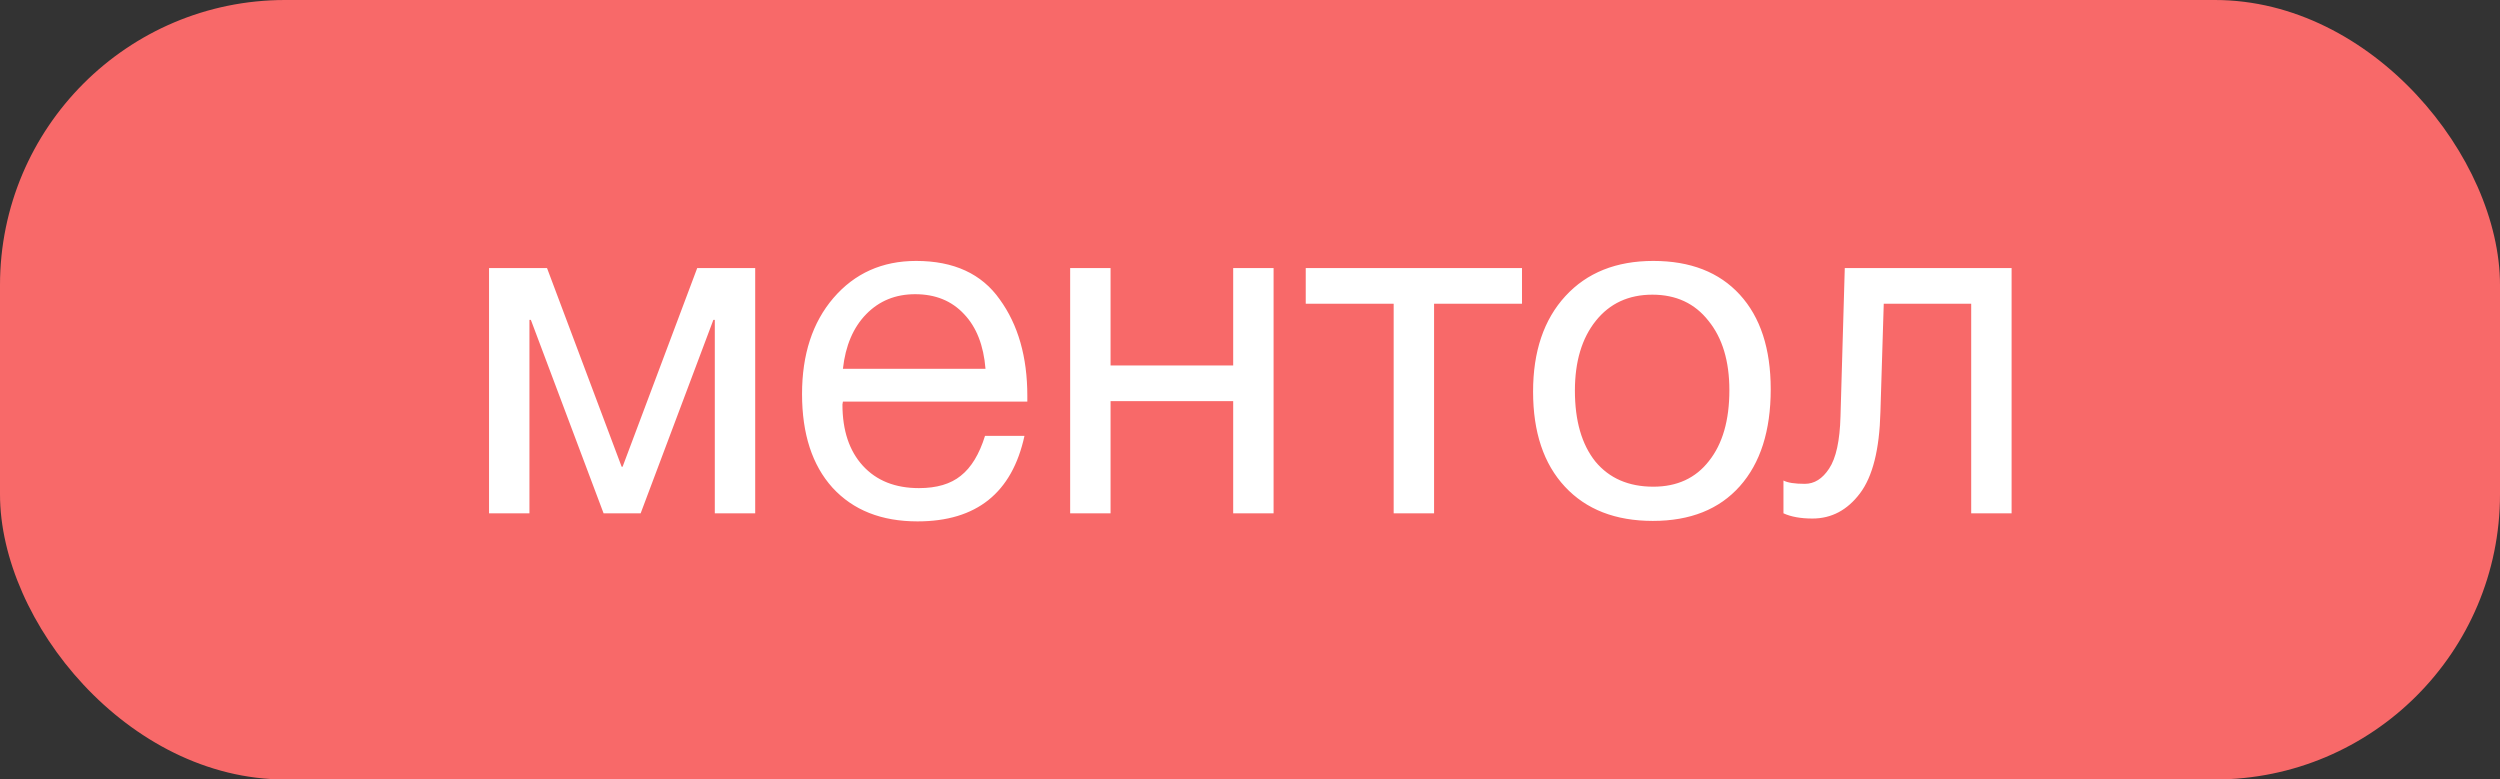
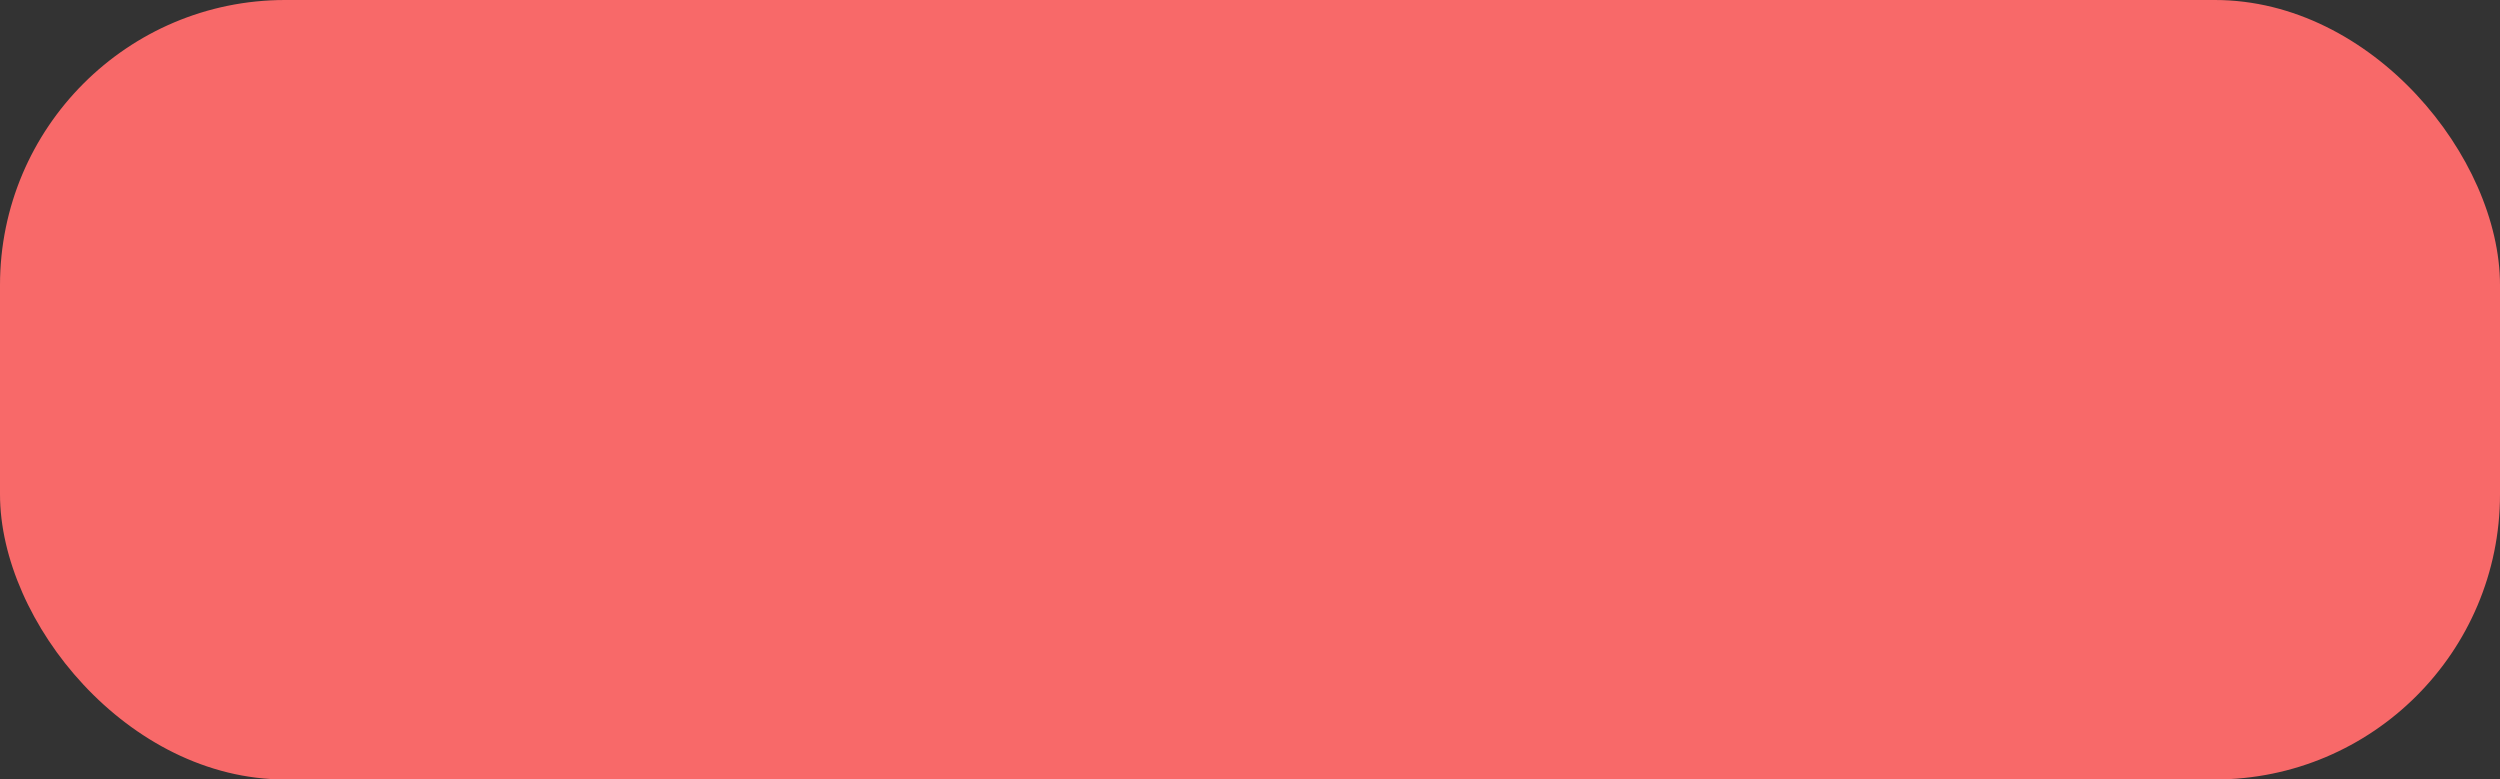
<svg xmlns="http://www.w3.org/2000/svg" width="263" height="82" viewBox="0 0 263 82" fill="none">
  <rect x="0" y="0" width="263" height="82" fill="#333333" stroke="none" />
  <rect width="263" height="82" rx="30" fill="#F86969" />
-   <path d="M79.447 54H75.197V33.65H75.047L67.397 54H63.497L55.847 33.65H55.697V54H51.447V28.2H57.547L65.397 49.1H65.497L73.347 28.2H79.447V54ZM107.775 45.85C106.475 51.85 102.725 54.85 96.525 54.85C92.725 54.85 89.742 53.667 87.575 51.3C85.442 48.933 84.375 45.65 84.375 41.45C84.375 37.283 85.475 33.917 87.675 31.35C89.909 28.75 92.809 27.45 96.375 27.45C100.342 27.45 103.275 28.8 105.175 31.5C107.109 34.167 108.075 37.55 108.075 41.65V42.25H88.675L88.625 42.55C88.625 45.283 89.342 47.433 90.775 49C92.209 50.567 94.175 51.35 96.675 51.35C98.542 51.35 100.009 50.917 101.075 50.05C102.175 49.183 103.025 47.783 103.625 45.85H107.775ZM103.675 38.8C103.475 36.333 102.725 34.417 101.425 33.05C100.125 31.65 98.409 30.95 96.275 30.95C94.209 30.95 92.492 31.65 91.125 33.05C89.759 34.45 88.942 36.367 88.675 38.8H103.675ZM116.831 54H112.581V28.2H116.831V38.45H129.731V28.2H133.981V54H129.731V42.2H116.831V54ZM160.114 31.95H150.864V54H146.614V31.95H137.364V28.2H160.114V31.95ZM164.68 31.15C166.946 28.683 170.03 27.45 173.93 27.45C177.83 27.45 180.863 28.633 183.03 31C185.196 33.367 186.28 36.683 186.28 40.95C186.28 45.317 185.196 48.717 183.03 51.15C180.863 53.583 177.813 54.8 173.88 54.8C169.946 54.8 166.863 53.6 164.63 51.2C162.396 48.8 161.28 45.467 161.28 41.2C161.28 36.967 162.413 33.617 164.68 31.15ZM179.73 33.75C178.296 31.917 176.33 31 173.83 31C171.33 31 169.346 31.917 167.88 33.75C166.413 35.583 165.68 38.033 165.68 41.1C165.68 44.267 166.396 46.75 167.83 48.55C169.296 50.317 171.33 51.2 173.93 51.2C176.43 51.2 178.38 50.3 179.78 48.5C181.213 46.7 181.93 44.217 181.93 41.05C181.93 37.983 181.196 35.55 179.73 33.75ZM211.62 28.2V54H207.37V31.95H198.17L197.82 43.35C197.72 47.283 197.003 50.133 195.67 51.9C194.337 53.667 192.67 54.55 190.67 54.55C189.437 54.55 188.42 54.367 187.62 54V50.55C188.053 50.783 188.803 50.9 189.87 50.9C190.87 50.9 191.72 50.367 192.42 49.3C193.153 48.2 193.553 46.367 193.62 43.8L194.07 28.2H211.62Z" fill="white" />
</svg>